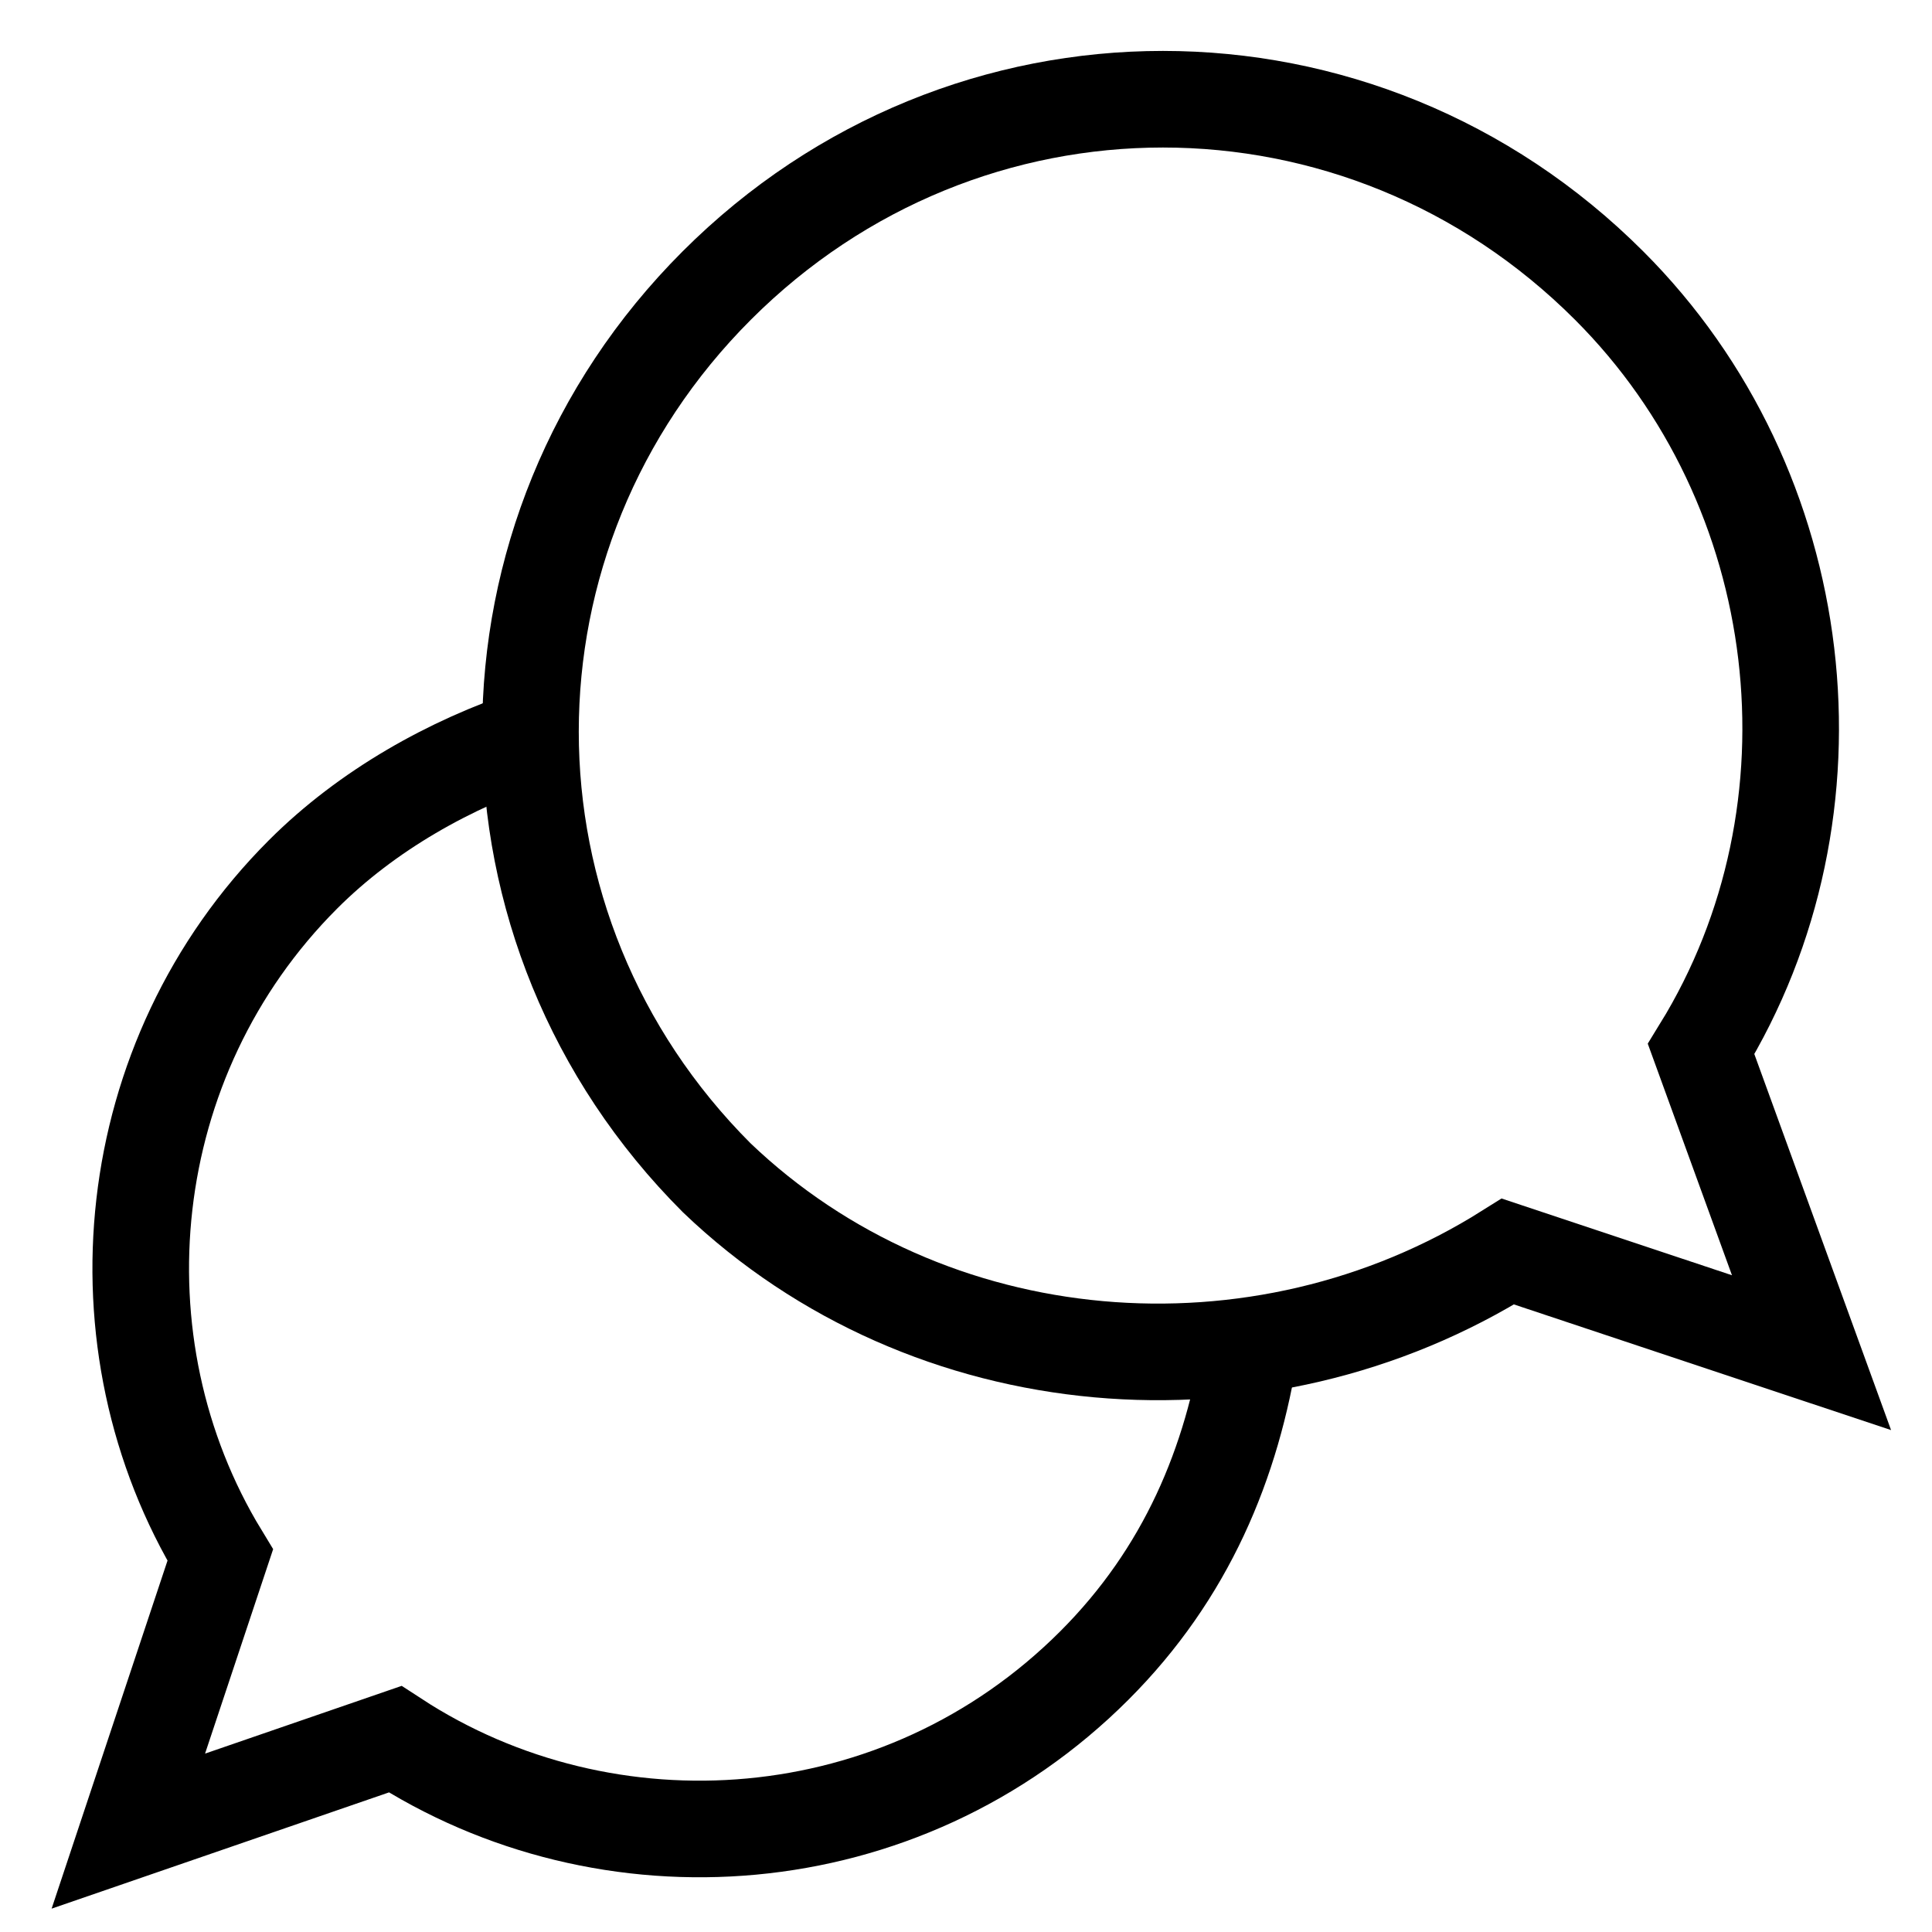
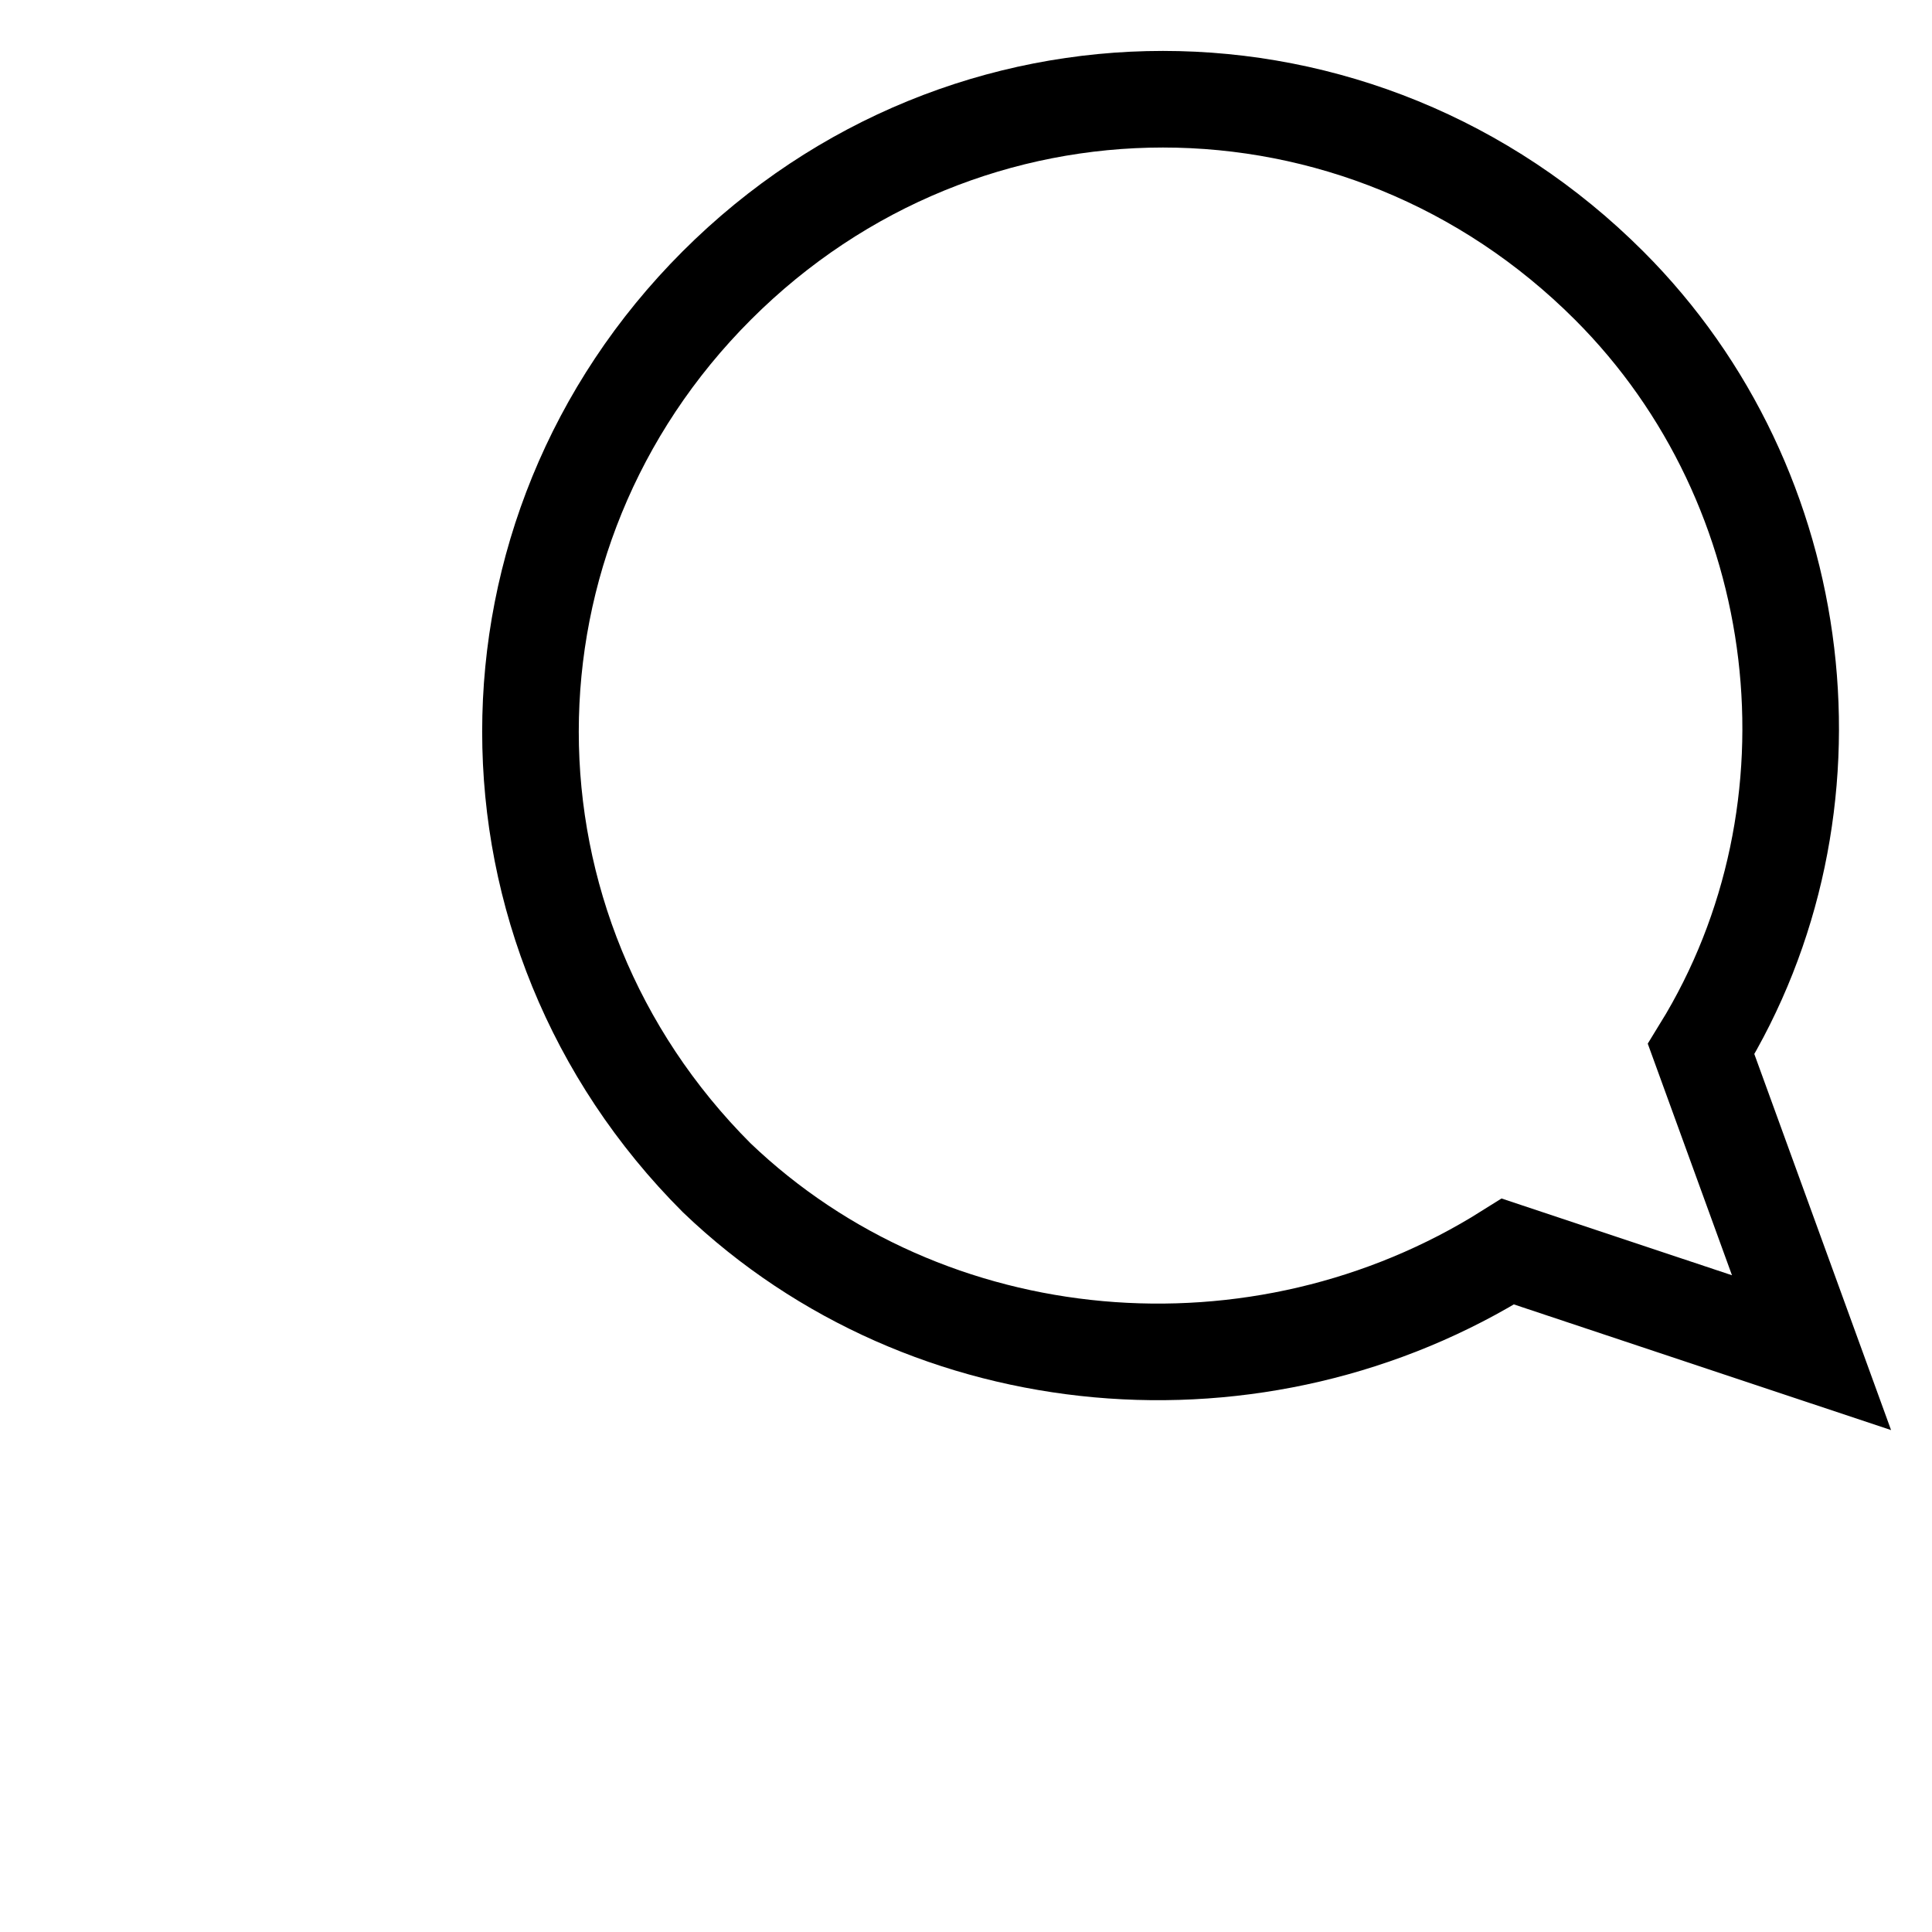
<svg xmlns="http://www.w3.org/2000/svg" width="14" height="14" viewBox="0 0 14 14" fill="none">
  <path d="M10.927 9.069L13.127 9.802L12.327 7.602C13.394 5.869 13.127 3.535 11.66 2.069C9.86 0.269 6.994 0.269 5.194 2.069C3.394 3.869 3.394 6.735 5.194 8.535C6.727 10.002 9.127 10.202 10.927 9.069Z" stroke="black" stroke-width="0.7" stroke-miterlimit="10" />
-   <path d="M9.063 9.736C8.93 10.603 8.596 11.403 7.93 12.069C6.53 13.469 4.396 13.603 2.863 12.603L0.93 13.269L1.596 11.269C0.663 9.736 0.863 7.669 2.196 6.336C2.663 5.869 3.263 5.536 3.863 5.336" stroke="black" stroke-width="0.7" stroke-miterlimit="10" />
</svg>